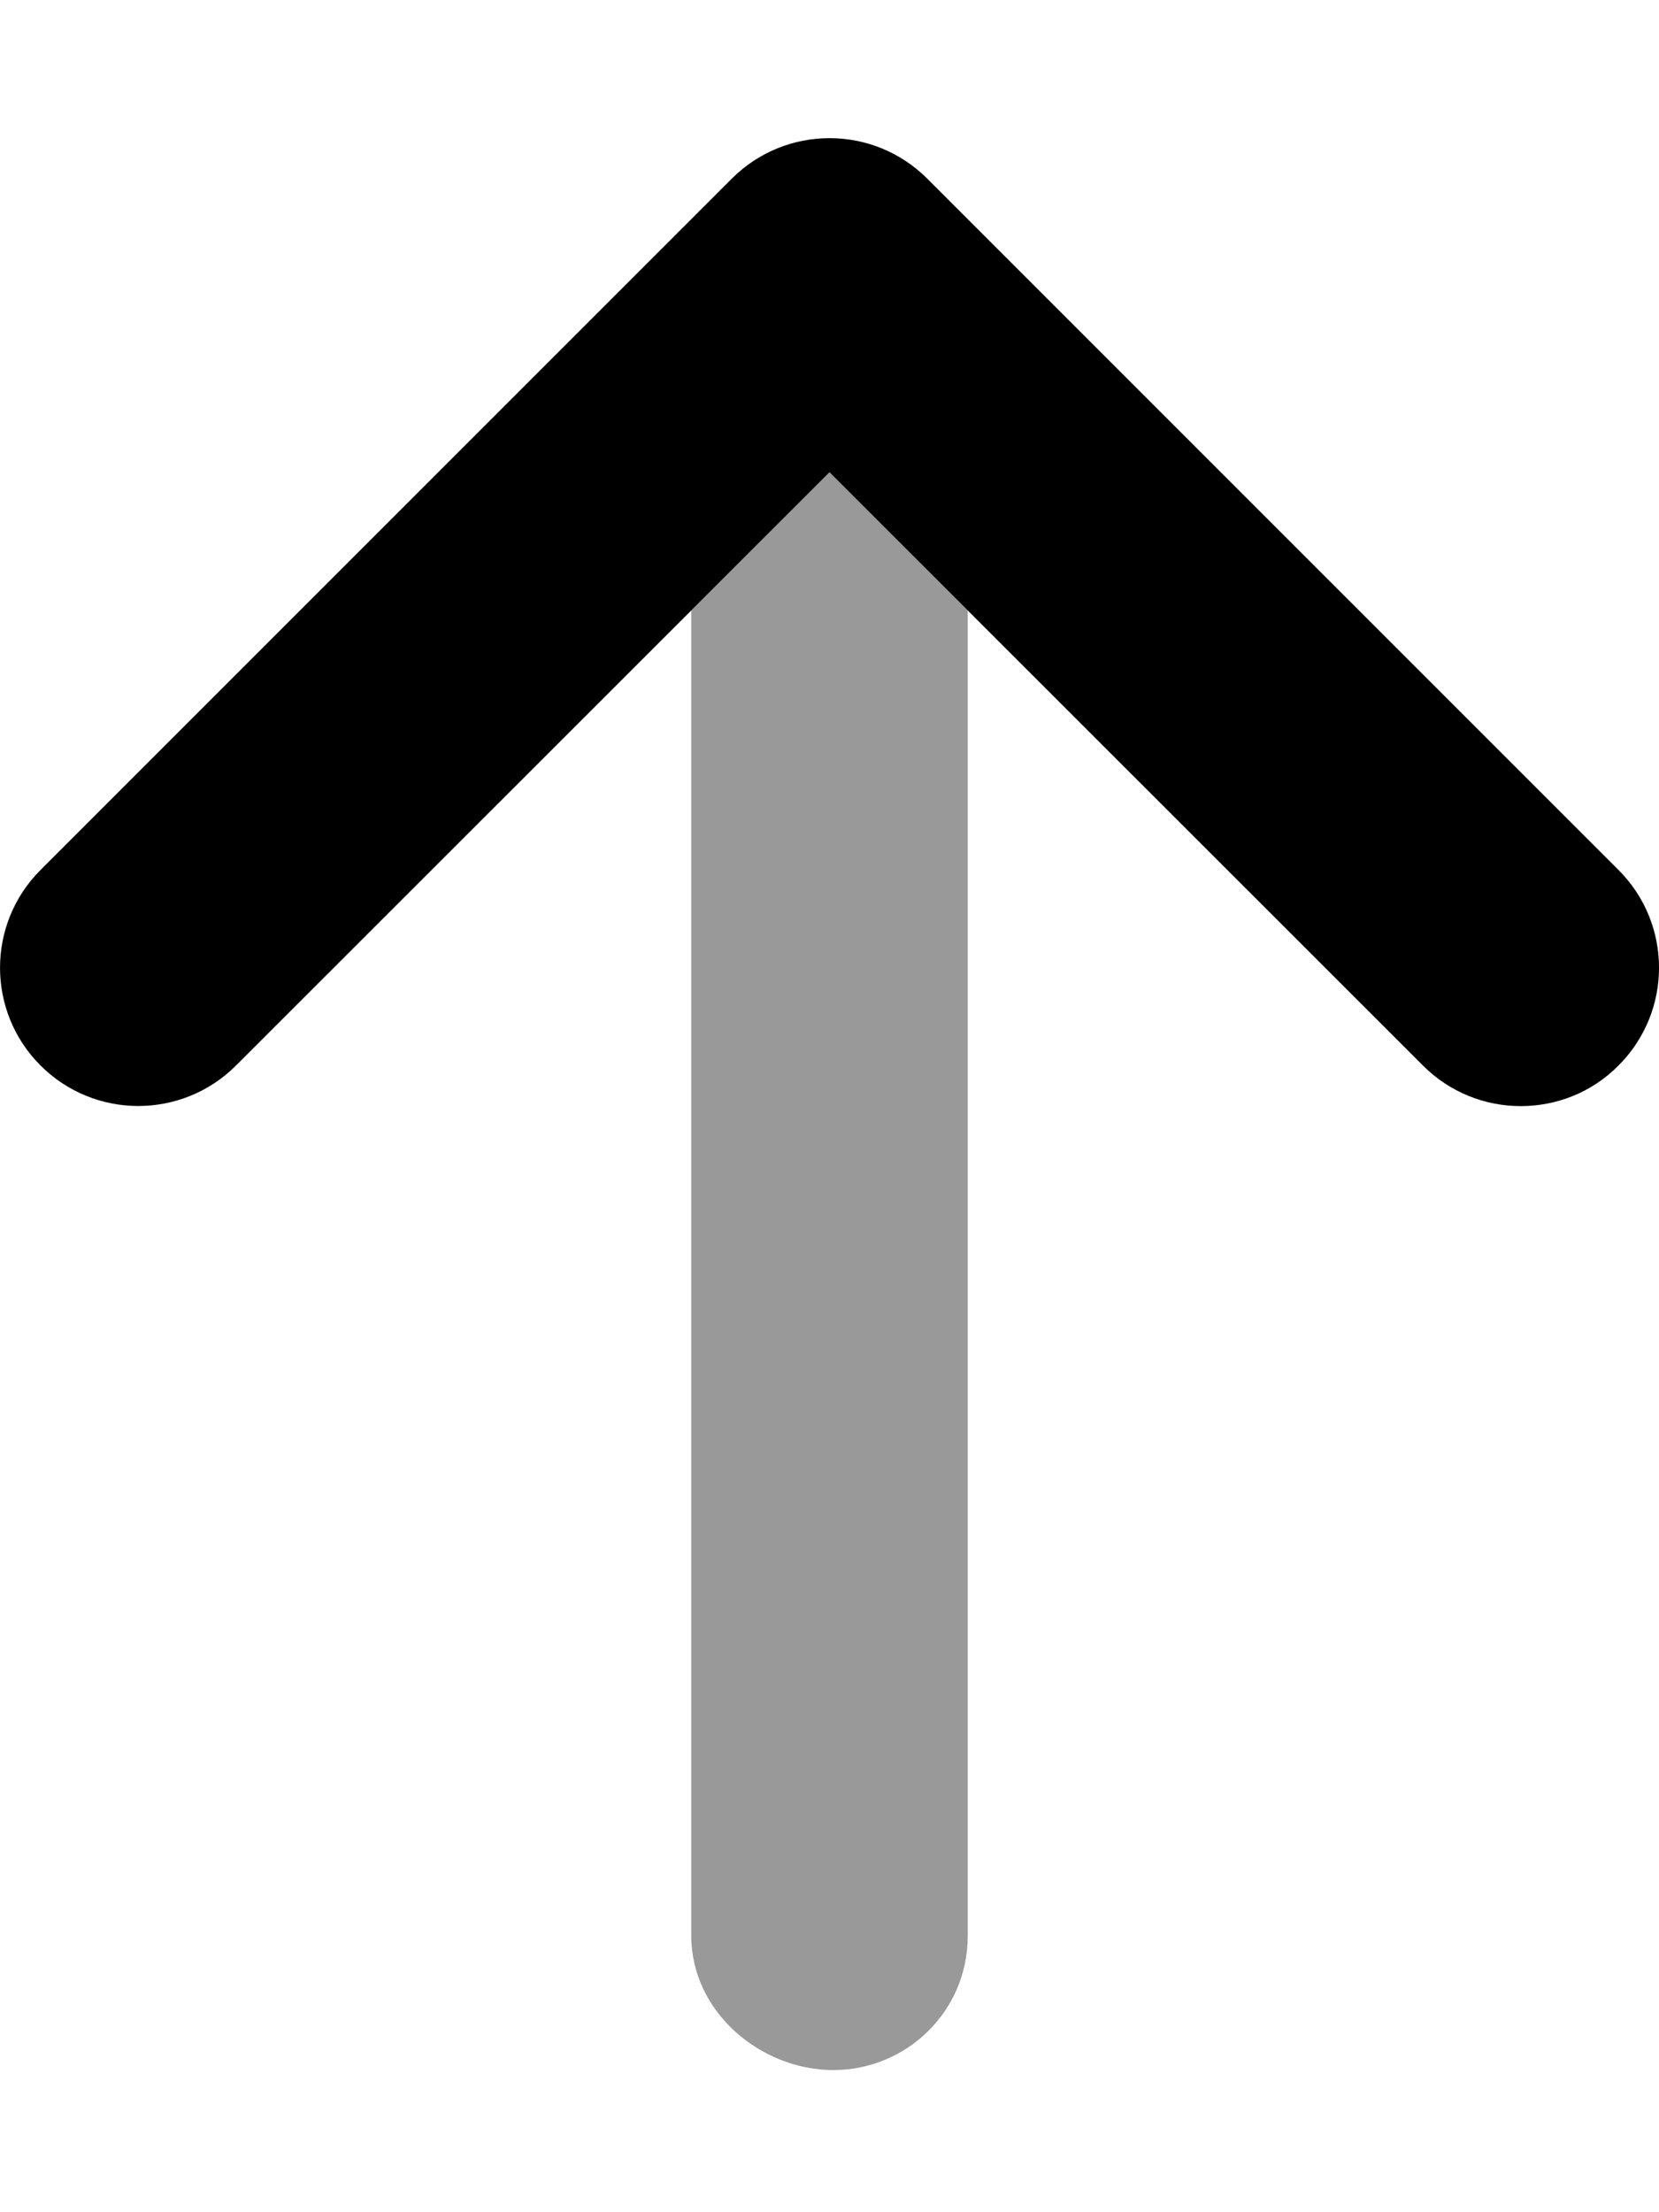
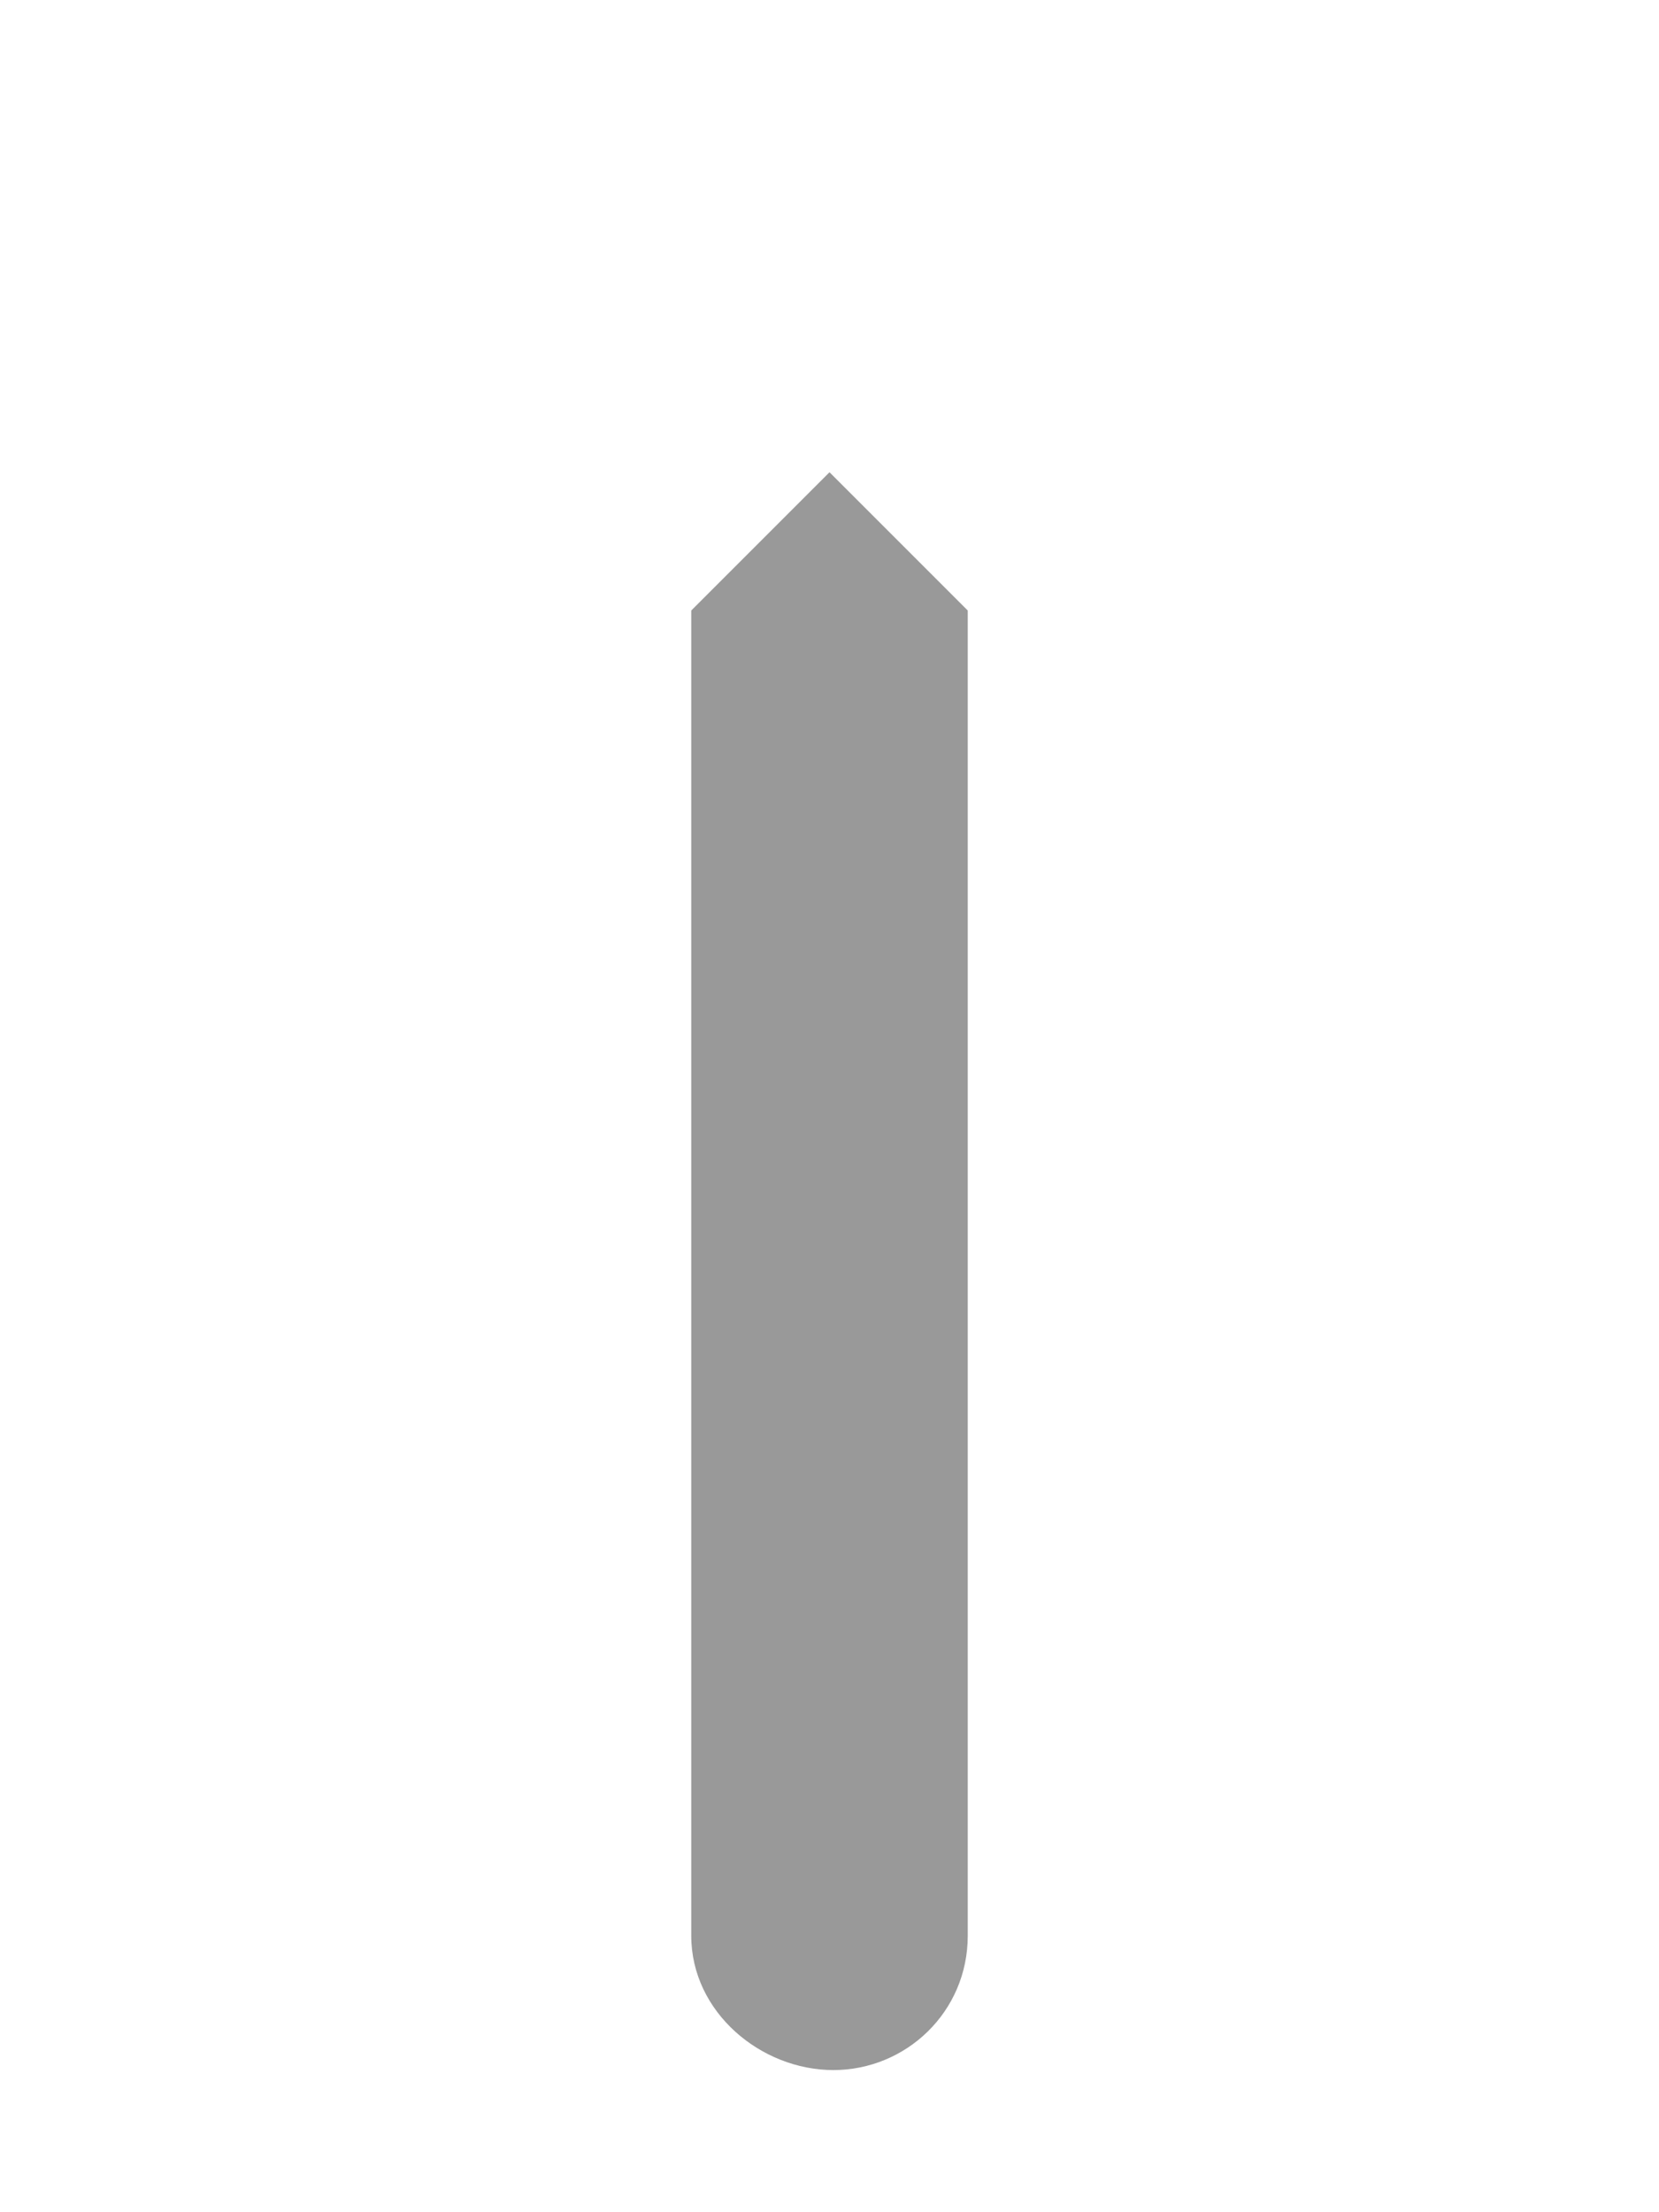
<svg xmlns="http://www.w3.org/2000/svg" viewBox="0 0 384 512">
  <defs>
    <style>.fa-secondary{opacity:.4}</style>
  </defs>
-   <path class="fa-primary" d="M352 256c-8.188 0-16.38-3.125-22.62-9.375L192 109.3L54.63 246.6c-12.5 12.5-32.75 12.5-45.25 0s-12.5-32.75 0-45.25l160-160c12.5-12.5 32.75-12.5 45.25 0l160 160c12.5 12.5 12.5 32.75 0 45.25C368.4 252.9 360.2 256 352 256z" />
  <path class="fa-secondary" d="M224 141.3V448c0 17.69-14.33 31.1-31.1 31.1S160 465.7 160 448V141.3l32-32L224 141.3z" />
</svg>